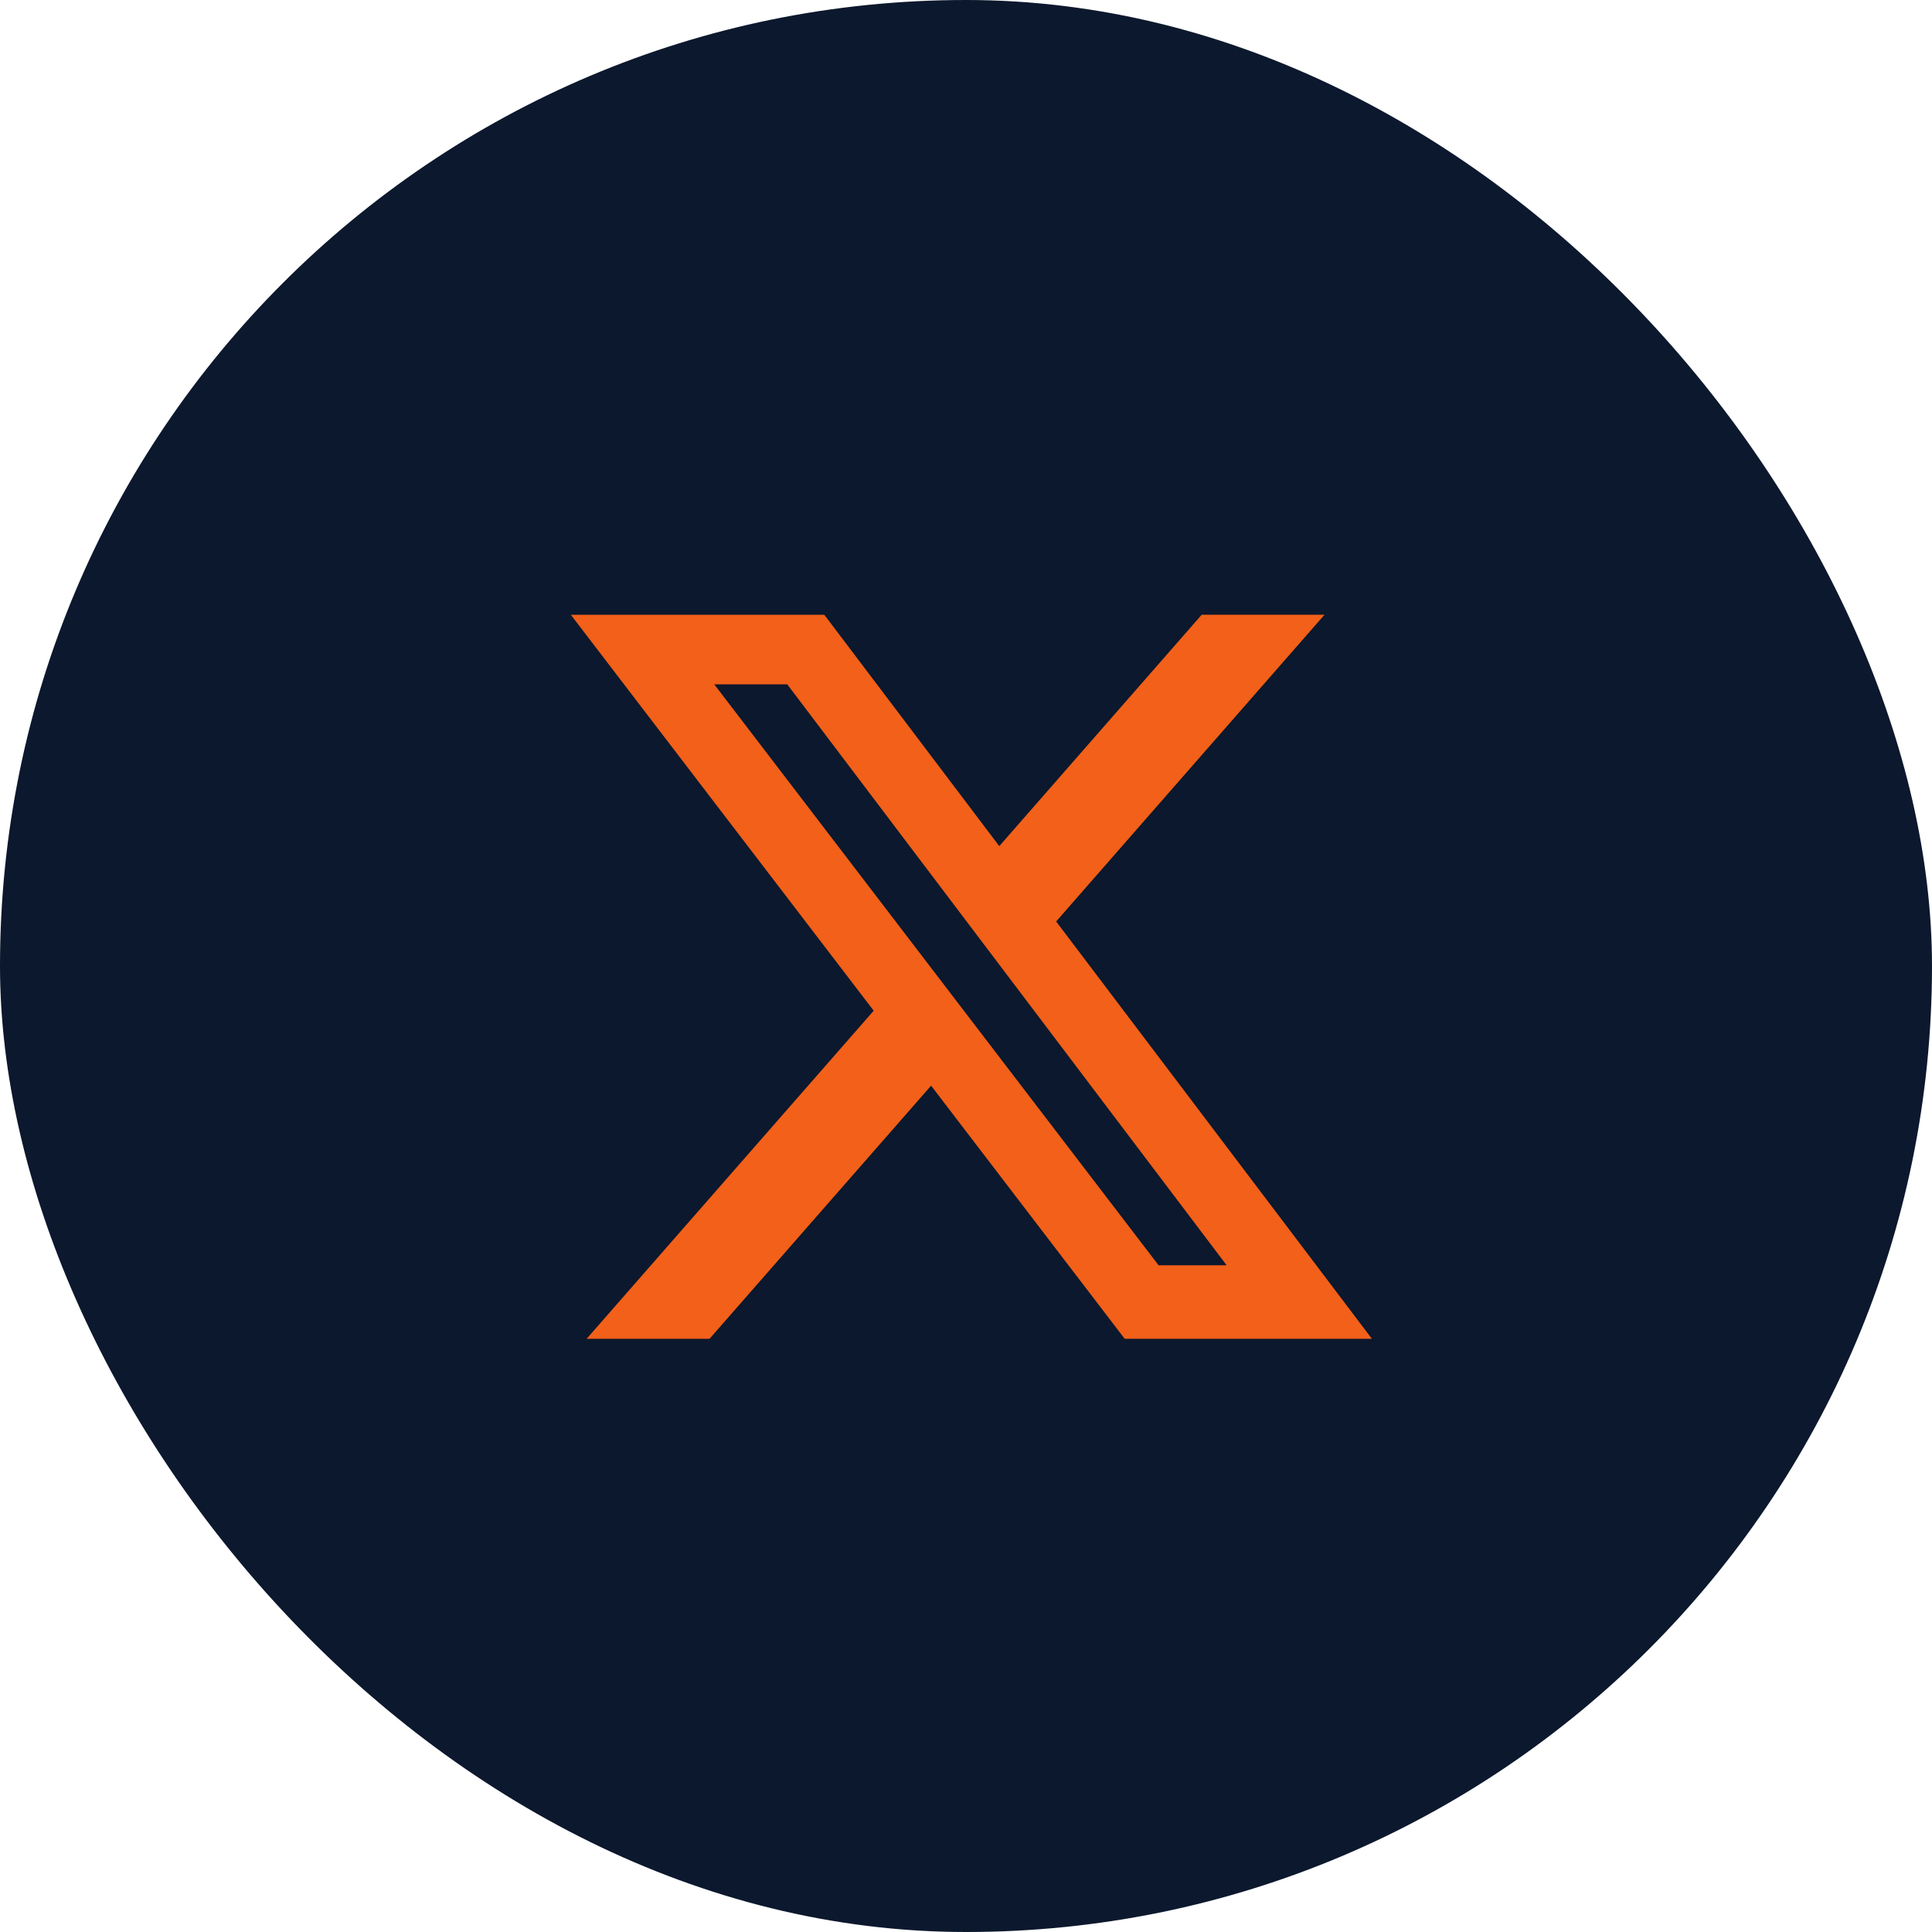
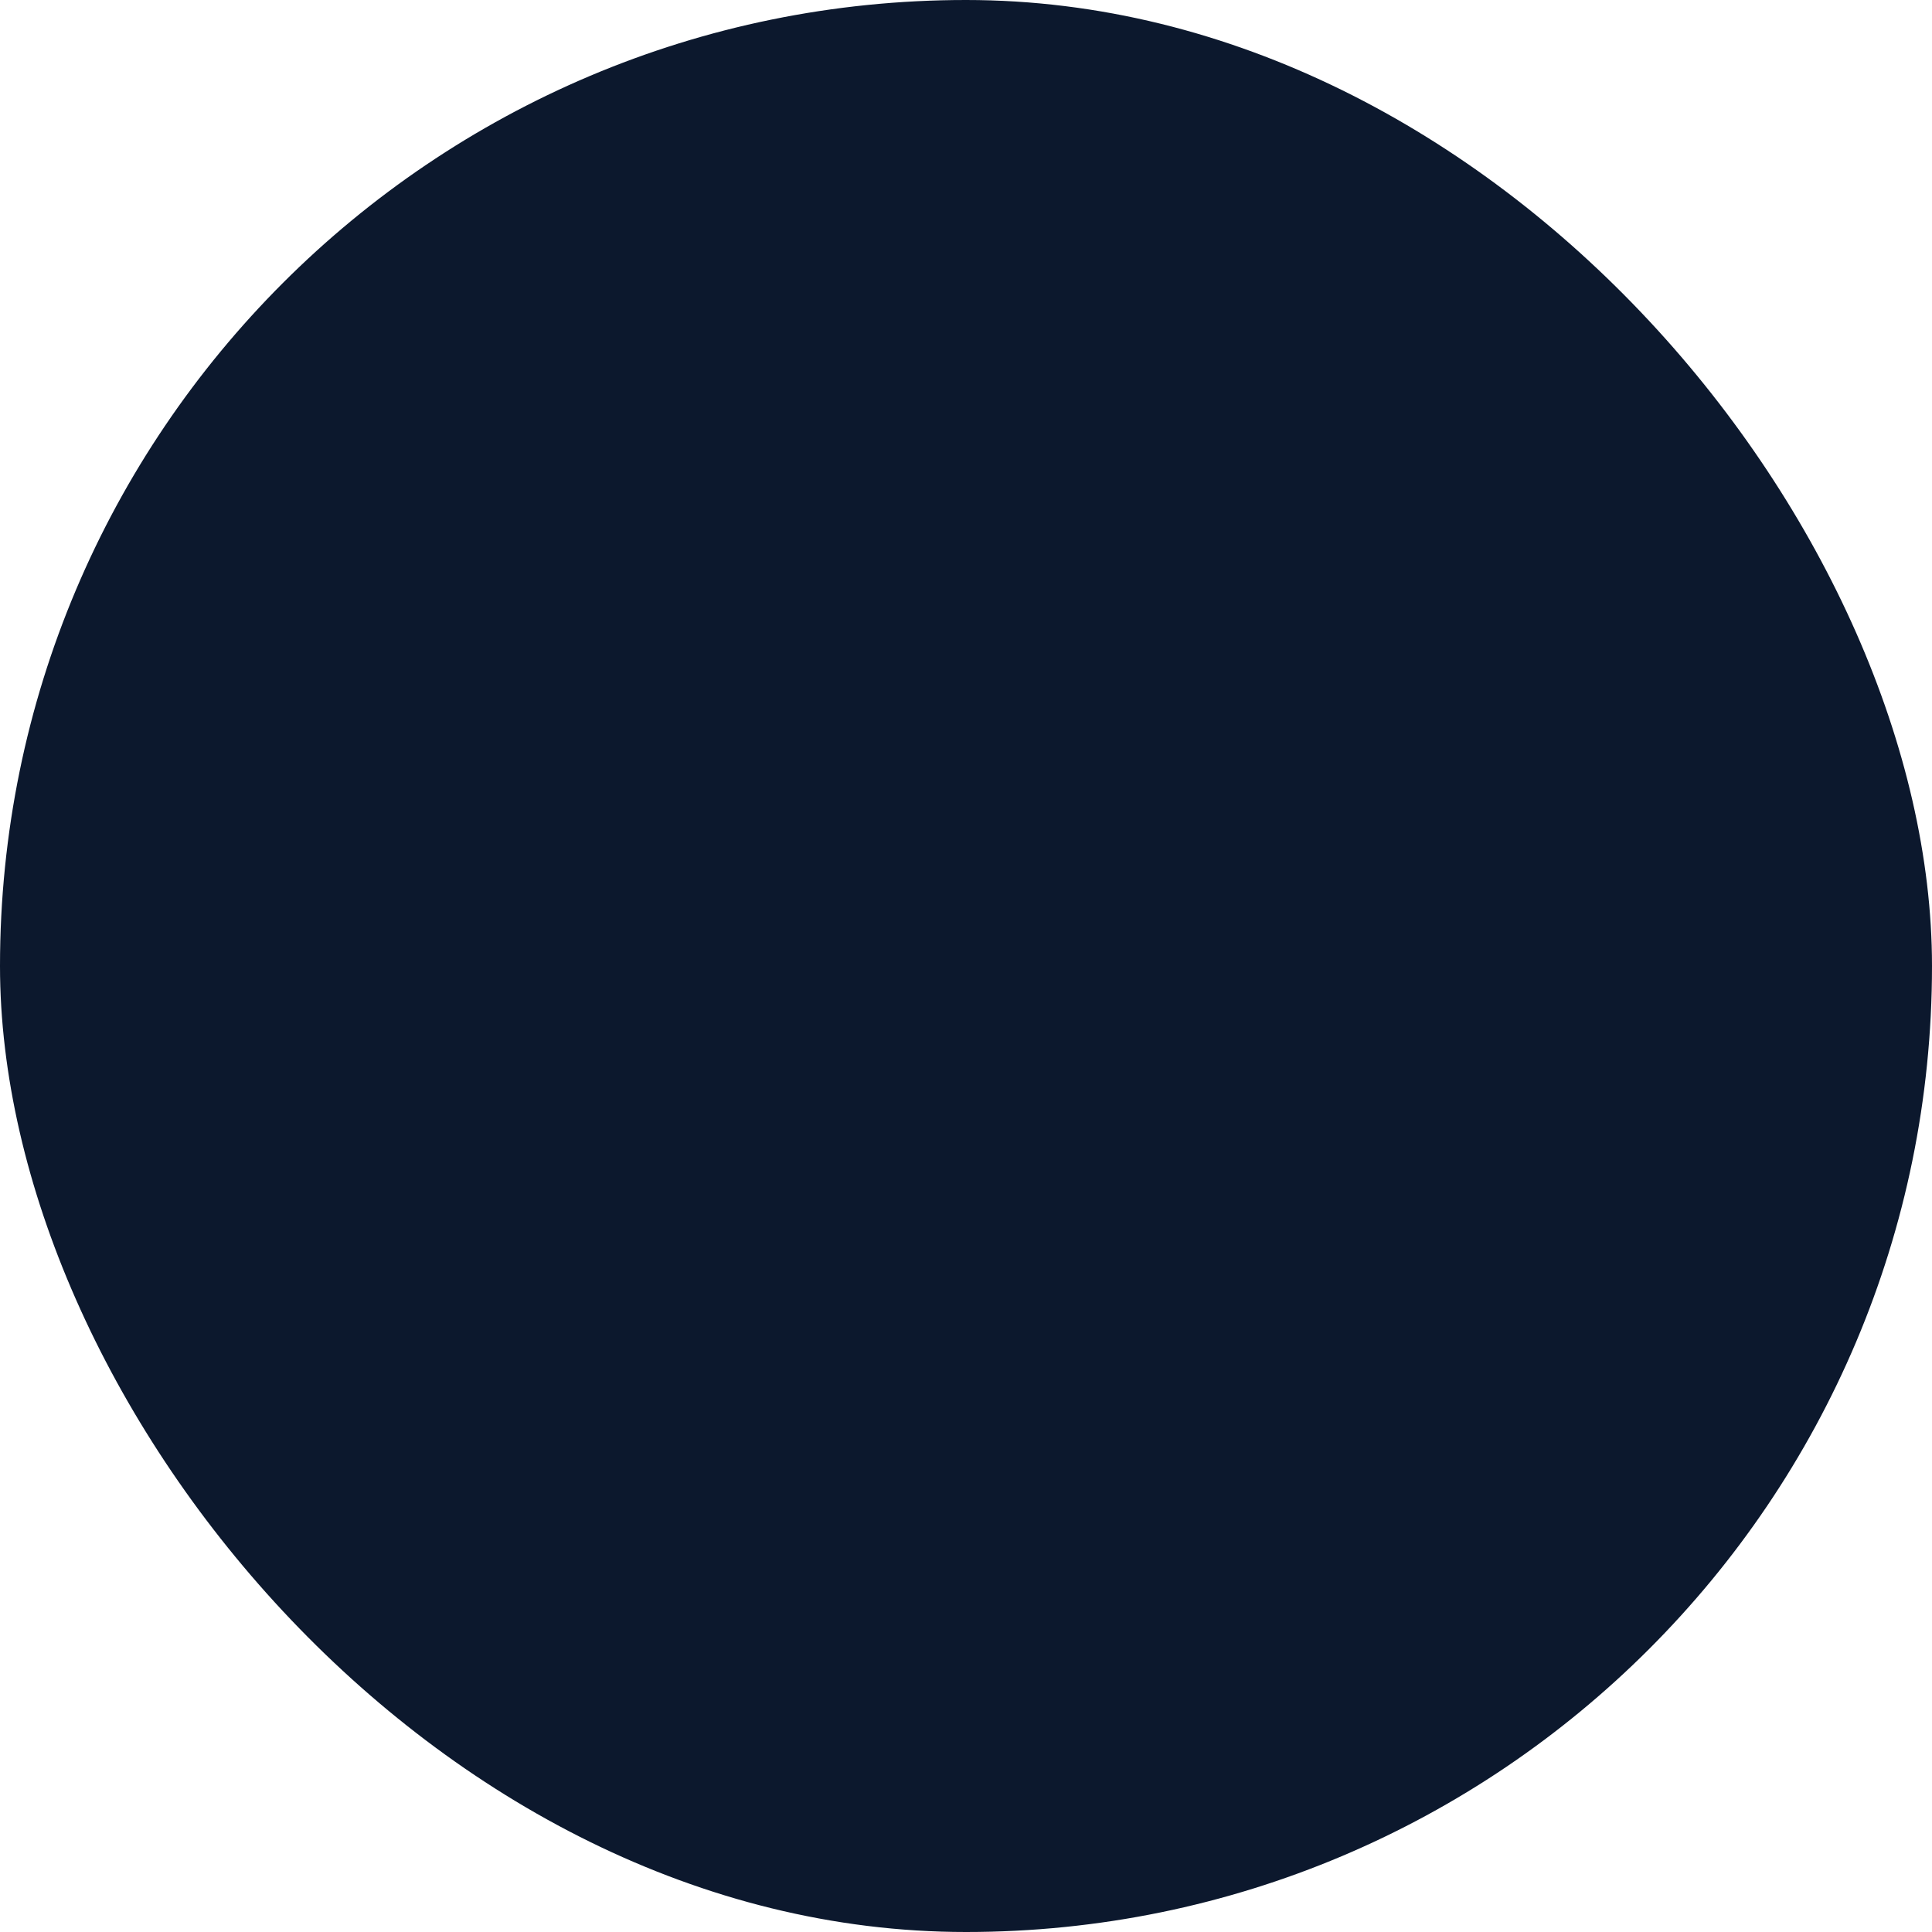
<svg xmlns="http://www.w3.org/2000/svg" width="44" height="44" viewBox="0 0 44 44" fill="none">
  <rect width="44" height="44" rx="22" fill="#0C182D" />
-   <path d="M27.368 14H30.165L24.053 20.986L31.244 30.49H25.614L21.205 24.725L16.159 30.49H13.36L19.898 23.018L13 14.001H18.773L22.758 19.27L27.368 14ZM26.386 28.816H27.936L17.93 15.586H16.267L26.386 28.816Z" fill="#F26019" />
</svg>